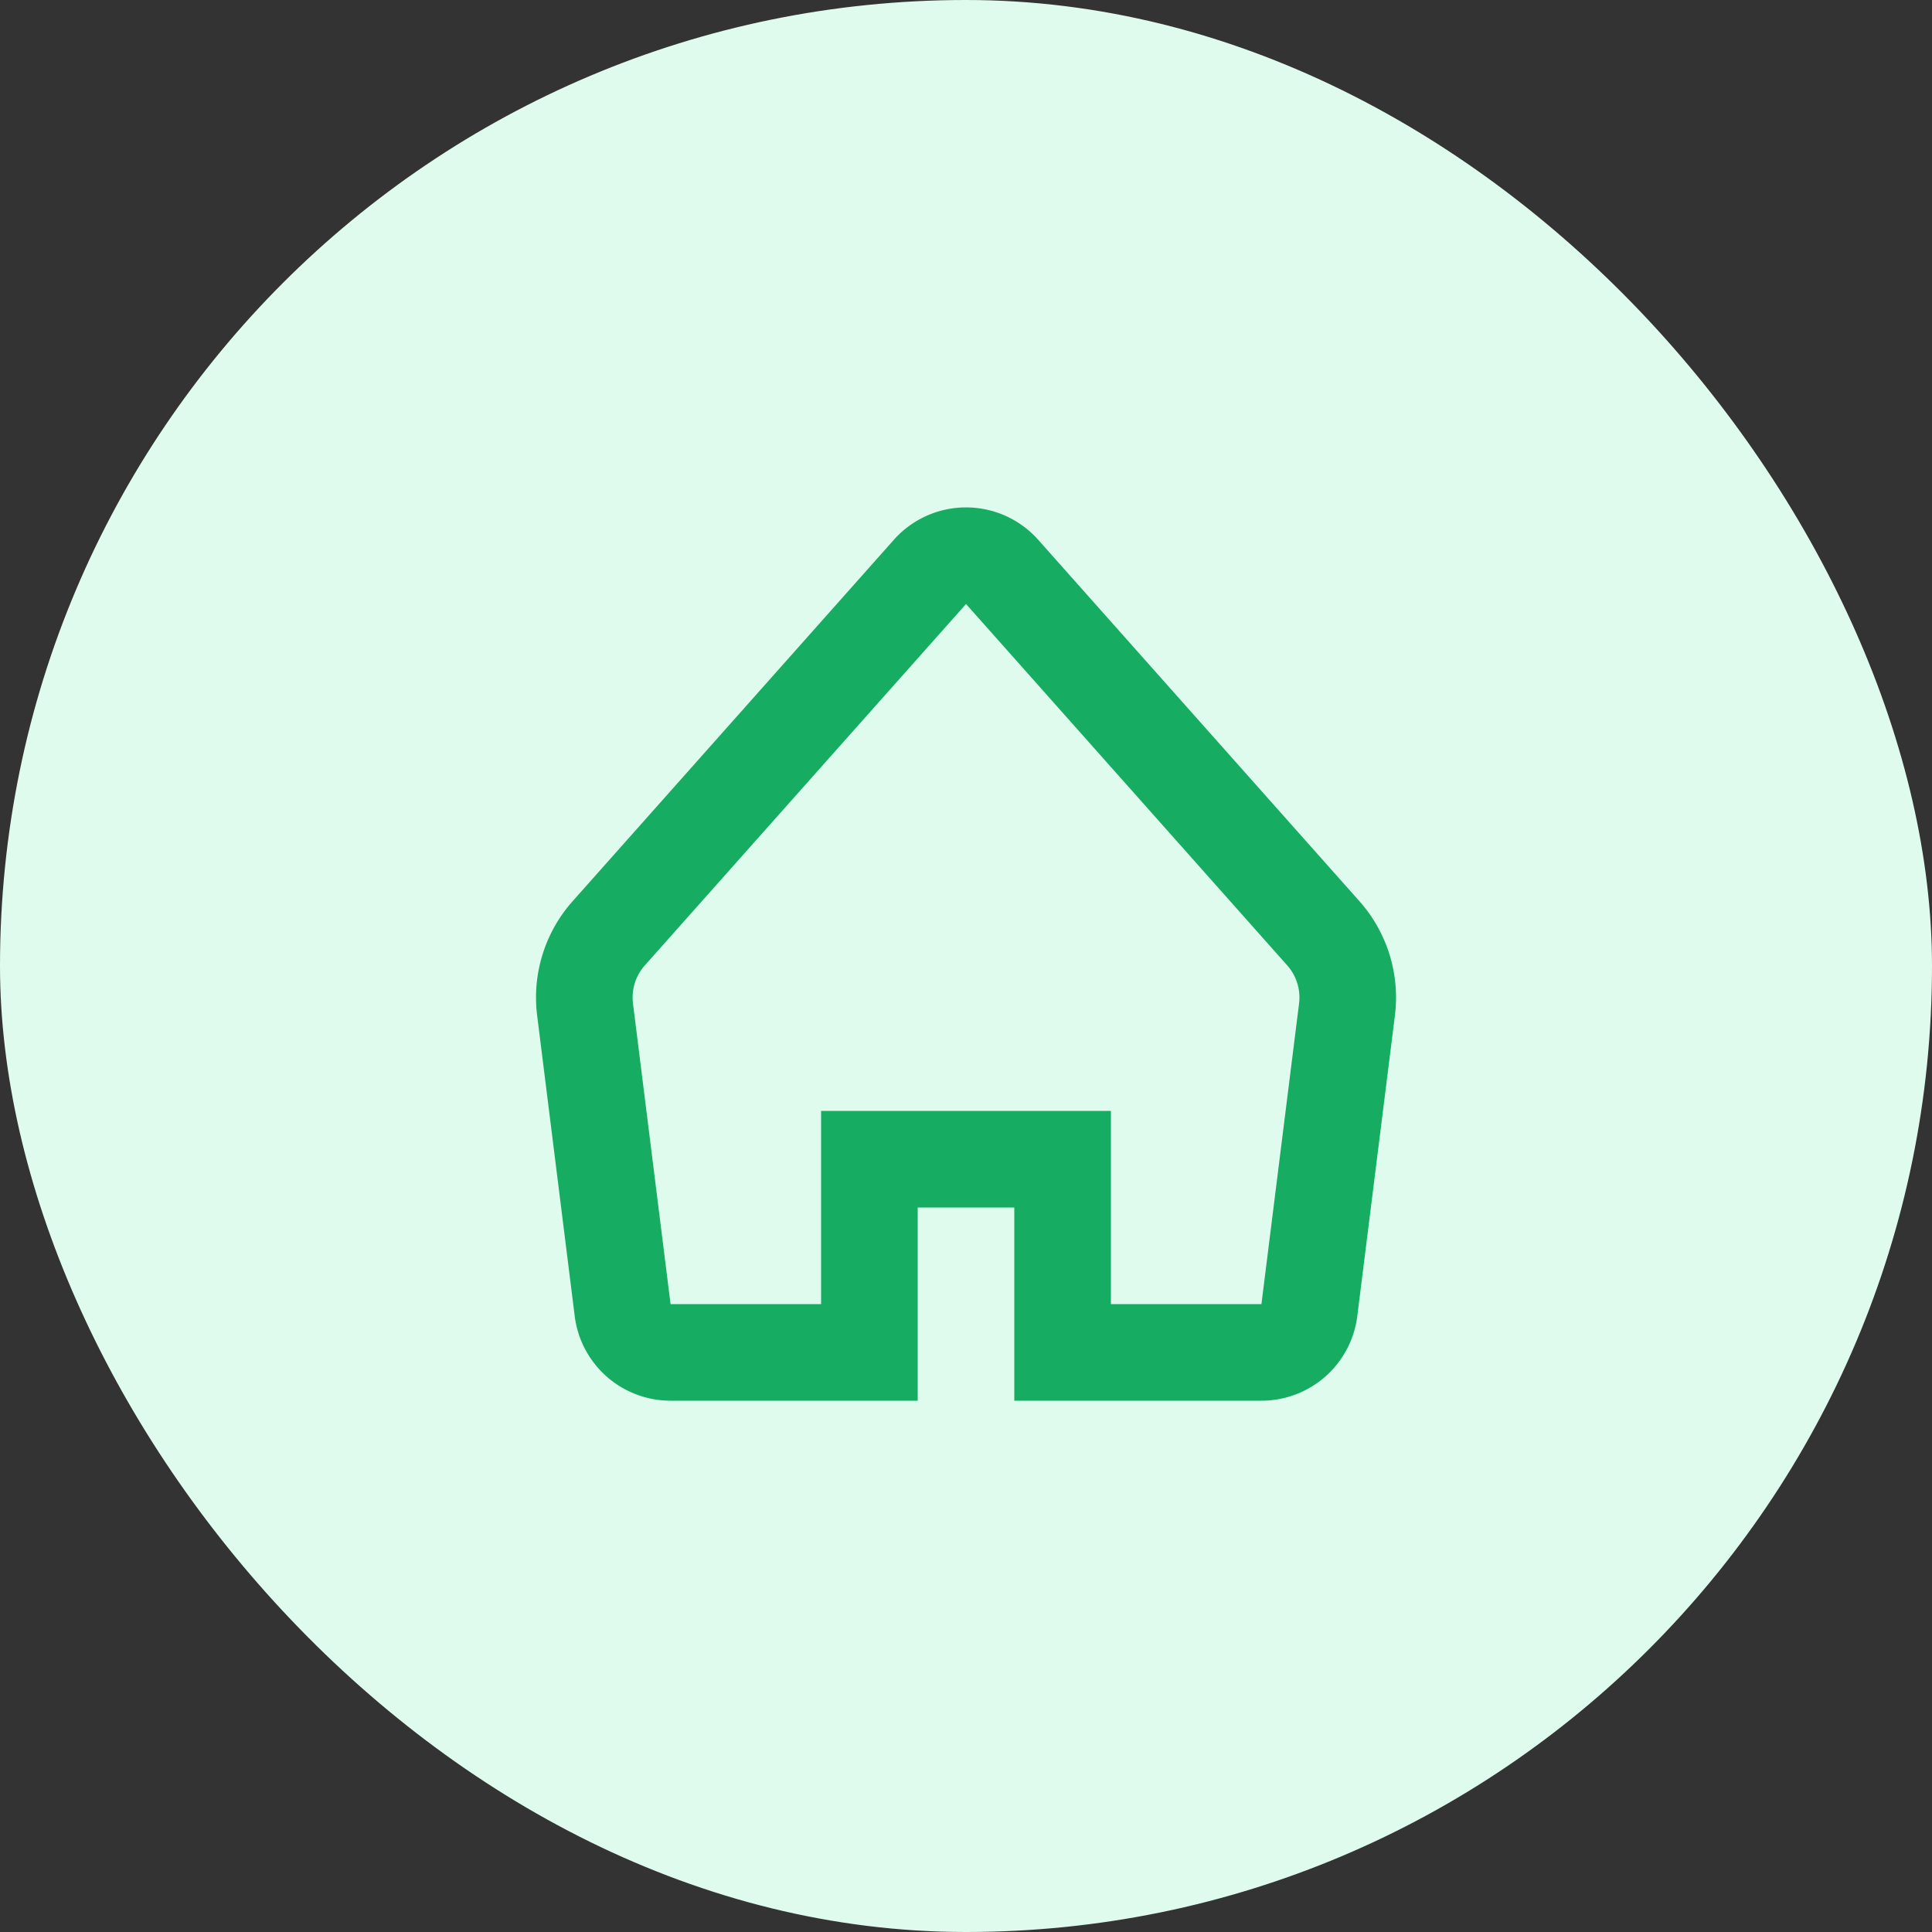
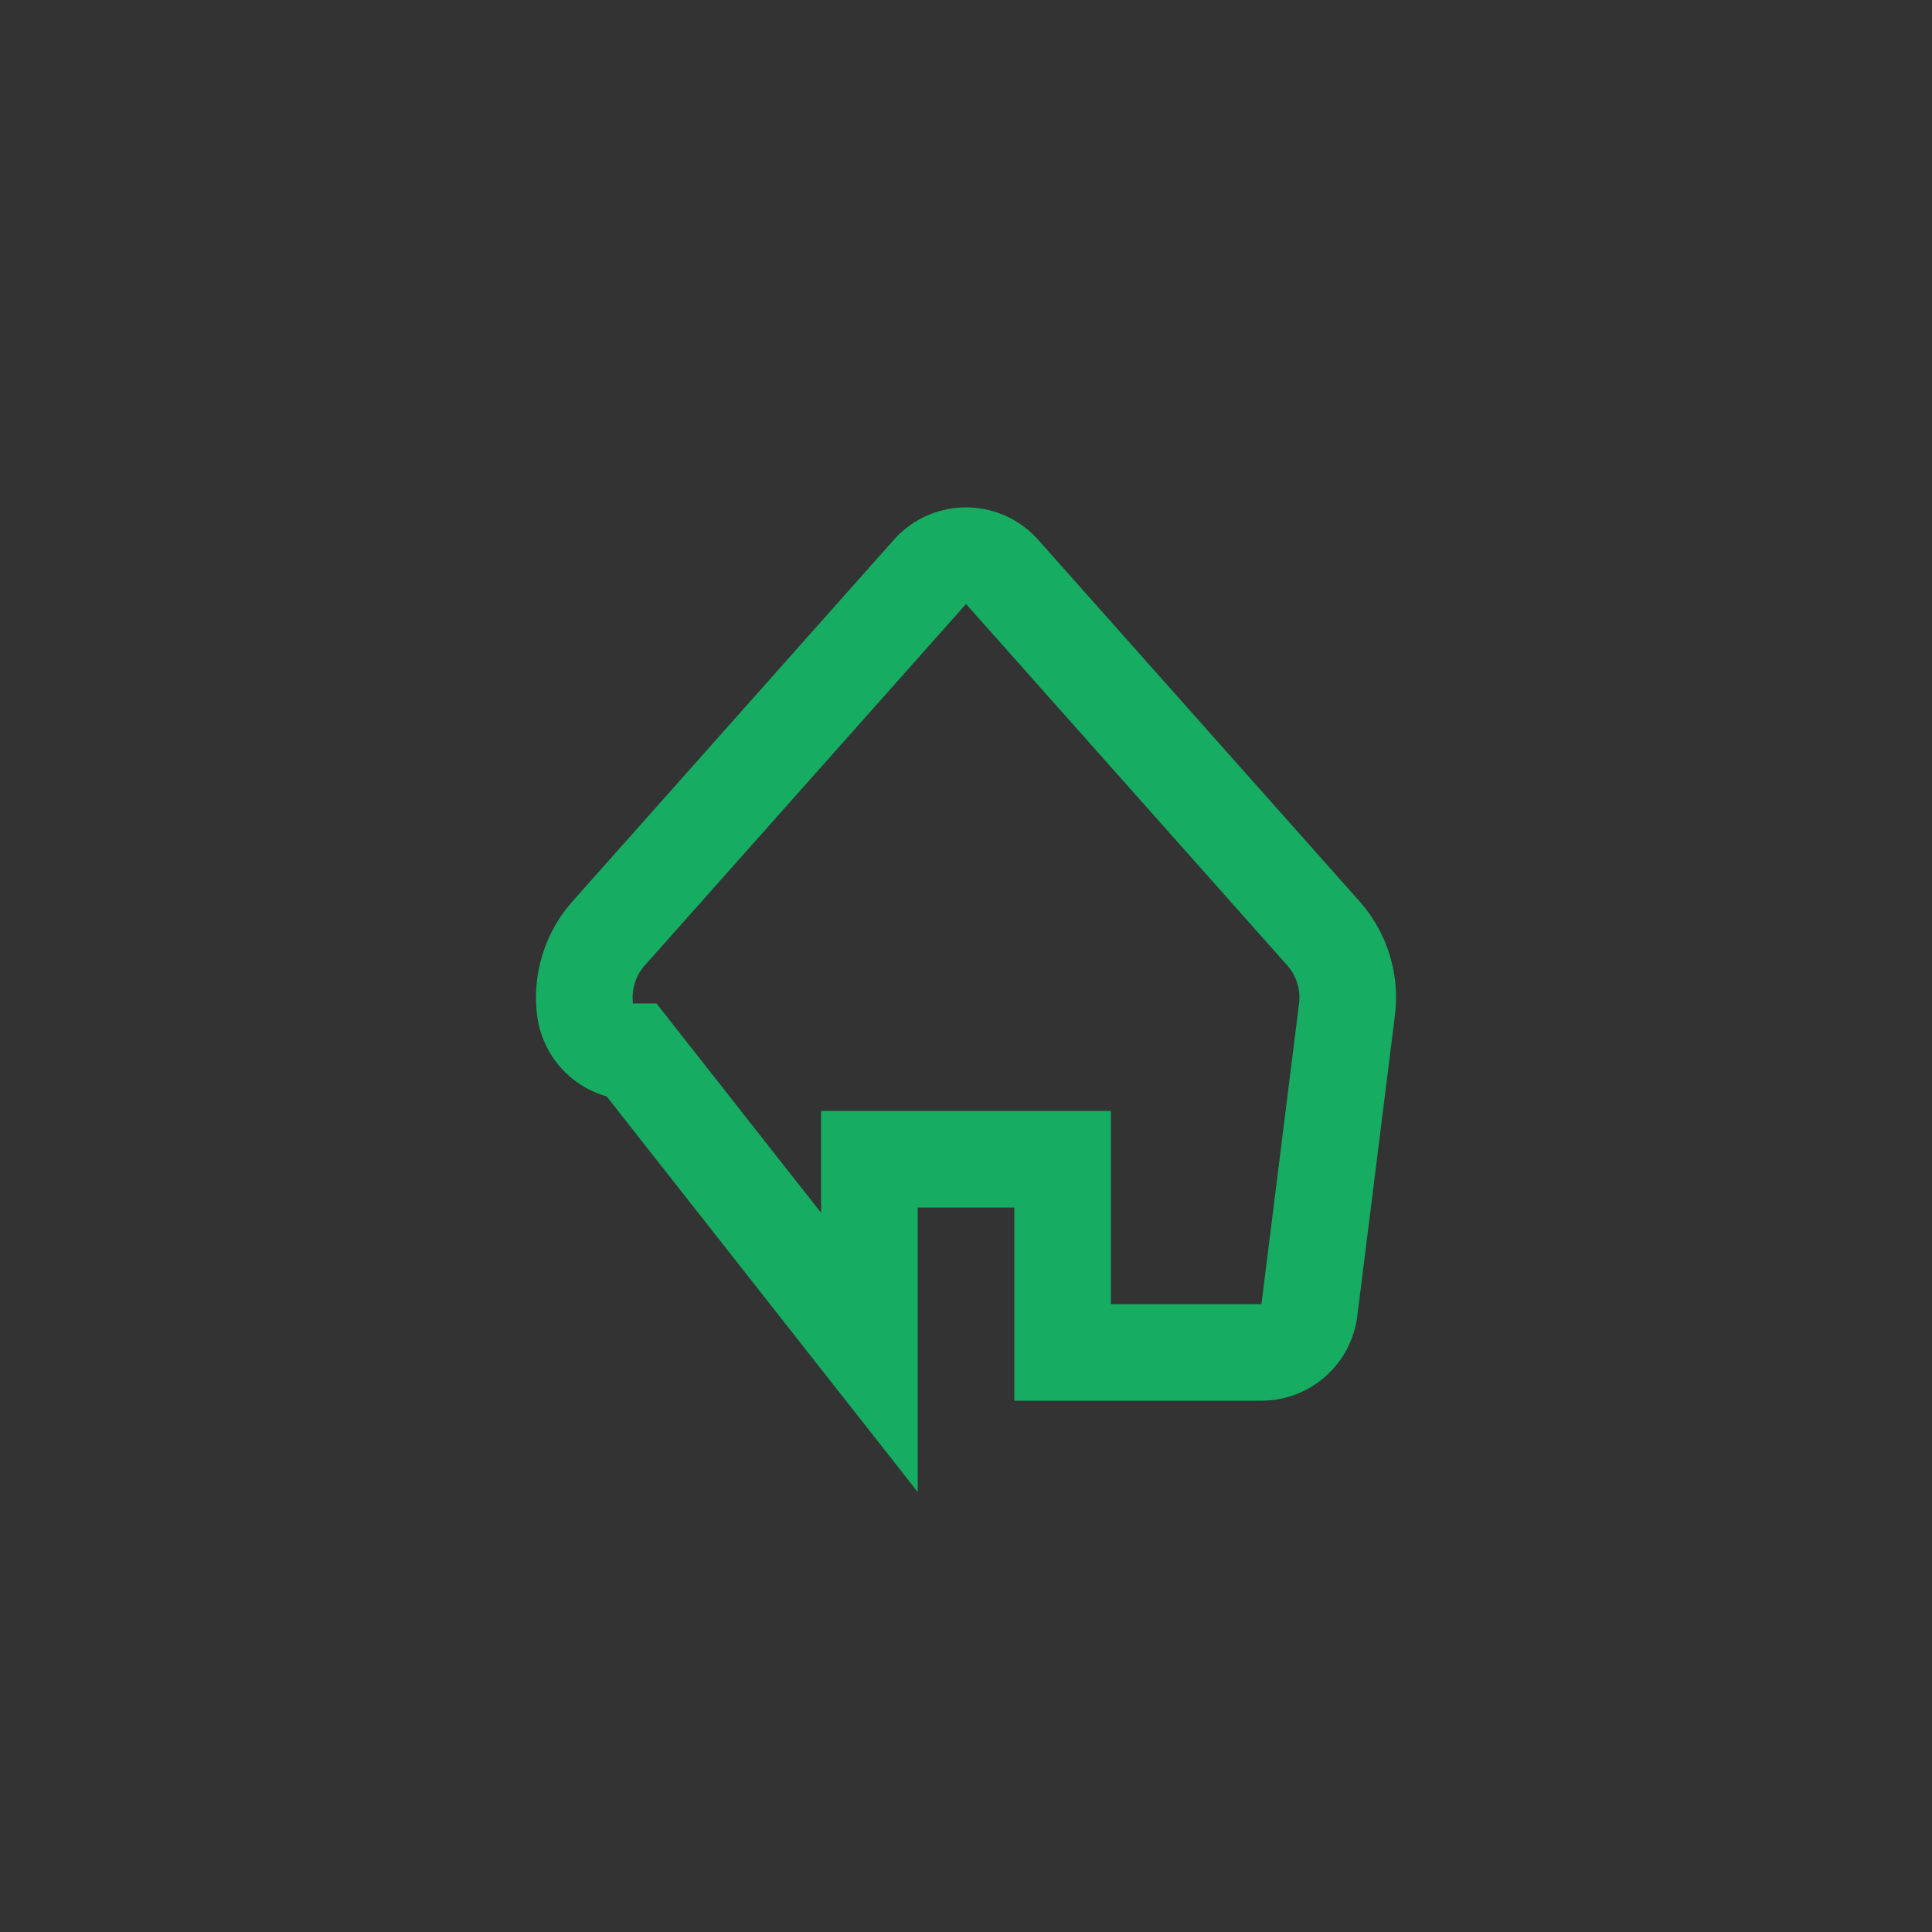
<svg xmlns="http://www.w3.org/2000/svg" xmlns:xlink="http://www.w3.org/1999/xlink" width="40" height="40">
  <rect width="100%" height="100%" fill="#333333" stroke="none" />
  <defs>
-     <path id="a" d="M10 20v-4h4v4h4.117a1 1 0 0 0 .992-.876l.779-6.225a2 2 0 0 0-.49-1.576l-6.65-7.482a1 1 0 0 0-1.495 0l-6.65 7.482a2 2 0 0 0-.49 1.576l.778 6.225a1 1 0 0 0 .992.876z" />
+     <path id="a" d="M10 20v-4h4v4h4.117a1 1 0 0 0 .992-.876l.779-6.225a2 2 0 0 0-.49-1.576l-6.65-7.482a1 1 0 0 0-1.495 0l-6.65 7.482a2 2 0 0 0-.49 1.576a1 1 0 0 0 .992.876z" />
  </defs>
  <g fill="none" fill-rule="evenodd">
-     <rect width="40" height="40" fill="#DFFBED" rx="20" />
    <use xlink:href="#a" stroke="#16AC61" stroke-width="2" transform="translate(8 8)" />
  </g>
</svg>